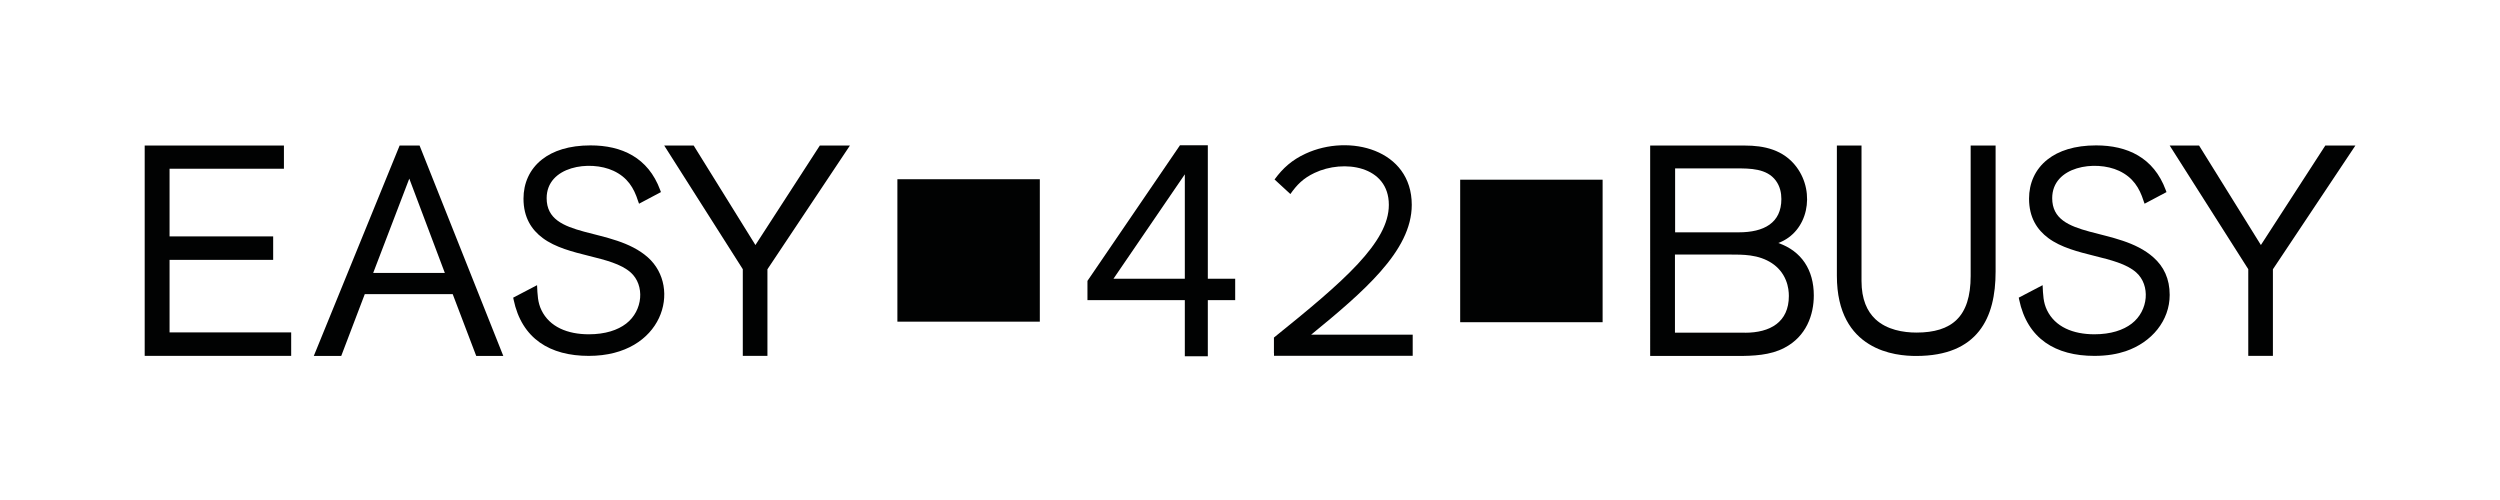
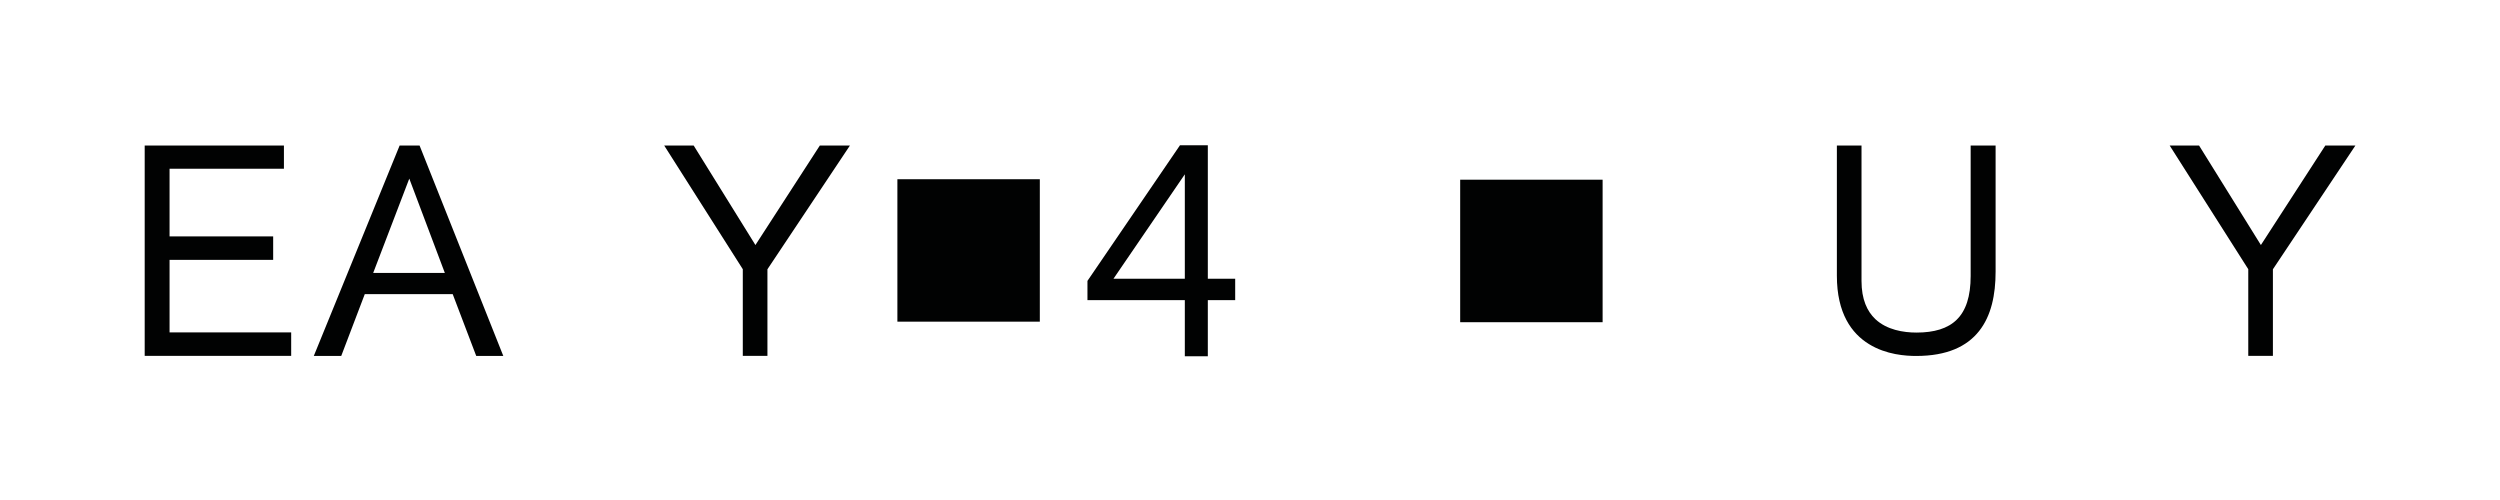
<svg xmlns="http://www.w3.org/2000/svg" version="1.1" id="Layer_1" x="0px" y="0px" viewBox="0 0 320.68 64.19" style="enable-background:new 0 0 320.68 64.19;" xml:space="preserve">
  <style type="text/css"> .st0{fill:#010202;} .st1{fill:#81202B;} .st2{fill:#A87BC9;} .st3{fill:#006D61;} .st4{fill:#FFFFFF;} </style>
  <g>
    <g>
-       <path class="st0" d="M223.85,42.68c3.2,0,5.61-1.35,5.61-4.71c0-0.46-0.05-1.23-0.39-2.05c-0.76-1.86-2.51-2.87-4.56-3.15 c-0.88-0.12-1.8-0.12-2.71-0.12h-6.95v10.02H223.85L223.85,42.68z M214.86,29.8h8.18c3.21,0,5.46-1.19,5.46-4.27 c0-0.76-0.16-1.61-0.71-2.36c-1.16-1.57-3.3-1.57-5.12-1.57h-7.8V29.8L214.86,29.8z M223.82,18.67c2.43,0,4.97,0.51,6.65,2.79 c2.42,3.28,1.48,8.28-2.36,9.71c2.99,1.05,4.55,3.46,4.55,6.73c0,2.45-0.94,5.24-3.76,6.71l0,0c-1.82,0.97-4.04,1.05-6.05,1.05 l-11.18,0V18.67H223.82L223.82,18.67z" />
      <path class="st0" d="M255.98,34.84c0,2.98-0.56,5.67-2.12,7.63c-1.56,1.97-4.11,3.19-8.06,3.19c-1.32,0-3.85-0.15-6.06-1.52 c-2.23-1.37-4.12-3.95-4.12-8.77V18.67h3.16v17.37c0,2.36,0.72,3.9,1.78,4.9c1.46,1.37,3.58,1.72,5.28,1.72 c2.25,0,4-0.51,5.16-1.66c1.17-1.15,1.78-2.97,1.78-5.59V18.67h3.2V34.84L255.98,34.84z" />
-       <path class="st0" d="M274.96,25.77c-0.53-1.67-1.36-3.02-3.15-3.86c-3.02-1.41-8.57-0.59-8.57,3.51c0,5.34,8.47,3.58,12.98,7.59 c1.34,1.19,2.09,2.75,2.09,4.82c0,3.29-2.29,6.08-5.65,7.22c-1.04,0.35-2.34,0.6-4.01,0.6c-4.96,0-8.6-2.18-9.65-7.22l-0.05-0.25 l3.06-1.6c0.06,1.26,0.08,2.2,0.56,3.2c1.04,2.16,3.36,3.1,6.08,3.1c2.1,0,3.7-0.53,4.79-1.37c2.17-1.67,2.41-4.93,0.58-6.56 c-2.47-2.2-8.03-1.99-11.29-4.42c-1.42-1.06-2.46-2.62-2.46-5.05c0-1.95,0.76-3.76,2.38-5.03c1.41-1.11,3.46-1.8,6.22-1.8 c3.99,0,7.39,1.55,8.93,5.72l0.1,0.27l-2.81,1.49L274.96,25.77L274.96,25.77z" />
      <polygon class="st0" points="291.55,34.54 291.55,45.65 288.39,45.65 288.39,34.53 278.31,18.67 282.08,18.67 290.01,31.43 298.27,18.67 302.13,18.67 291.55,34.54 " />
    </g>
    <g>
      <path class="st0" d="M52.5,22.91l-4.63,12.1h9.19L52.5,22.91L52.5,22.91z M61,45.43l-2.93-7.7H46.79l-3.02,7.93h-3.52 c3.67-9,7.34-17.99,11.01-26.99h2.56c3.58,9,7.16,17.99,10.74,26.99h-3.47L61,45.43L61,45.43z" />
      <path class="st0" d="M18.56,45.3V18.67h17.86v2.97h-9.07h-5.6v8.68h13.29v3.01H21.75v9.31h15.6v3.01c-6.26,0-12.53,0-18.79,0V45.3 L18.56,45.3z" />
-       <path class="st0" d="M81.84,25.77c-0.53-1.67-1.35-3.02-3.15-3.86c-3.02-1.41-8.57-0.59-8.57,3.51c0,5.34,8.46,3.58,12.98,7.59 c4.4,3.91,1.93,12.64-7.57,12.64c-4.96,0-8.6-2.18-9.65-7.22l-0.05-0.25l3.06-1.6c0.06,1.25,0.08,2.2,0.56,3.2 c1.04,2.16,3.36,3.1,6.08,3.1c2.1,0,3.7-0.53,4.79-1.37c2.17-1.67,2.41-4.93,0.58-6.56c-2.47-2.2-8.03-1.99-11.29-4.42 c-1.42-1.06-2.46-2.62-2.46-5.05c0-1.95,0.76-3.76,2.38-5.03c1.41-1.11,3.46-1.8,6.22-1.8c3.99,0,7.39,1.55,8.93,5.72l0.1,0.27 l-2.81,1.49L81.84,25.77L81.84,25.77z" />
      <polygon class="st0" points="98.44,34.54 98.44,45.65 95.28,45.65 95.28,34.53 85.2,18.67 88.98,18.67 96.9,31.43 105.16,18.67 109.02,18.67 98.44,34.54 " />
    </g>
    <g>
      <polygon class="st0" points="133.38,41.26 115.11,41.26 115.11,22.99 133.38,22.99 133.38,41.26 " />
      <polygon class="st0" points="205.57,41.33 187.3,41.33 187.3,23.05 205.57,23.05 205.57,41.33 " />
-       <path class="st0" d="M163.41,45.29V43.3c4.43-3.57,8.17-6.65,10.77-9.45c2.52-2.72,3.97-5.16,3.97-7.57c0-5.03-5.81-5.87-9.53-4.1 c-1.46,0.69-2.27,1.53-3.1,2.71l-2.03-1.87c1.08-1.47,2.23-2.5,3.98-3.31c5.61-2.6,13.62-0.54,13.62,6.57 c0,2.95-1.54,5.76-4.04,8.59c-2.3,2.61-5.41,5.24-8.87,8.06h13.03v2.71h-17.79V45.29L163.41,45.29z" />
      <path class="st0" d="M158.44,35.75h-3.51V18.63h-3.57l-11.87,17.4v2.47h12.49v6.85v0.35h2.95V38.5h3.51V35.75z M151.98,35.75 h-9.15l9.15-13.39V35.75z" />
    </g>
  </g>
</svg>